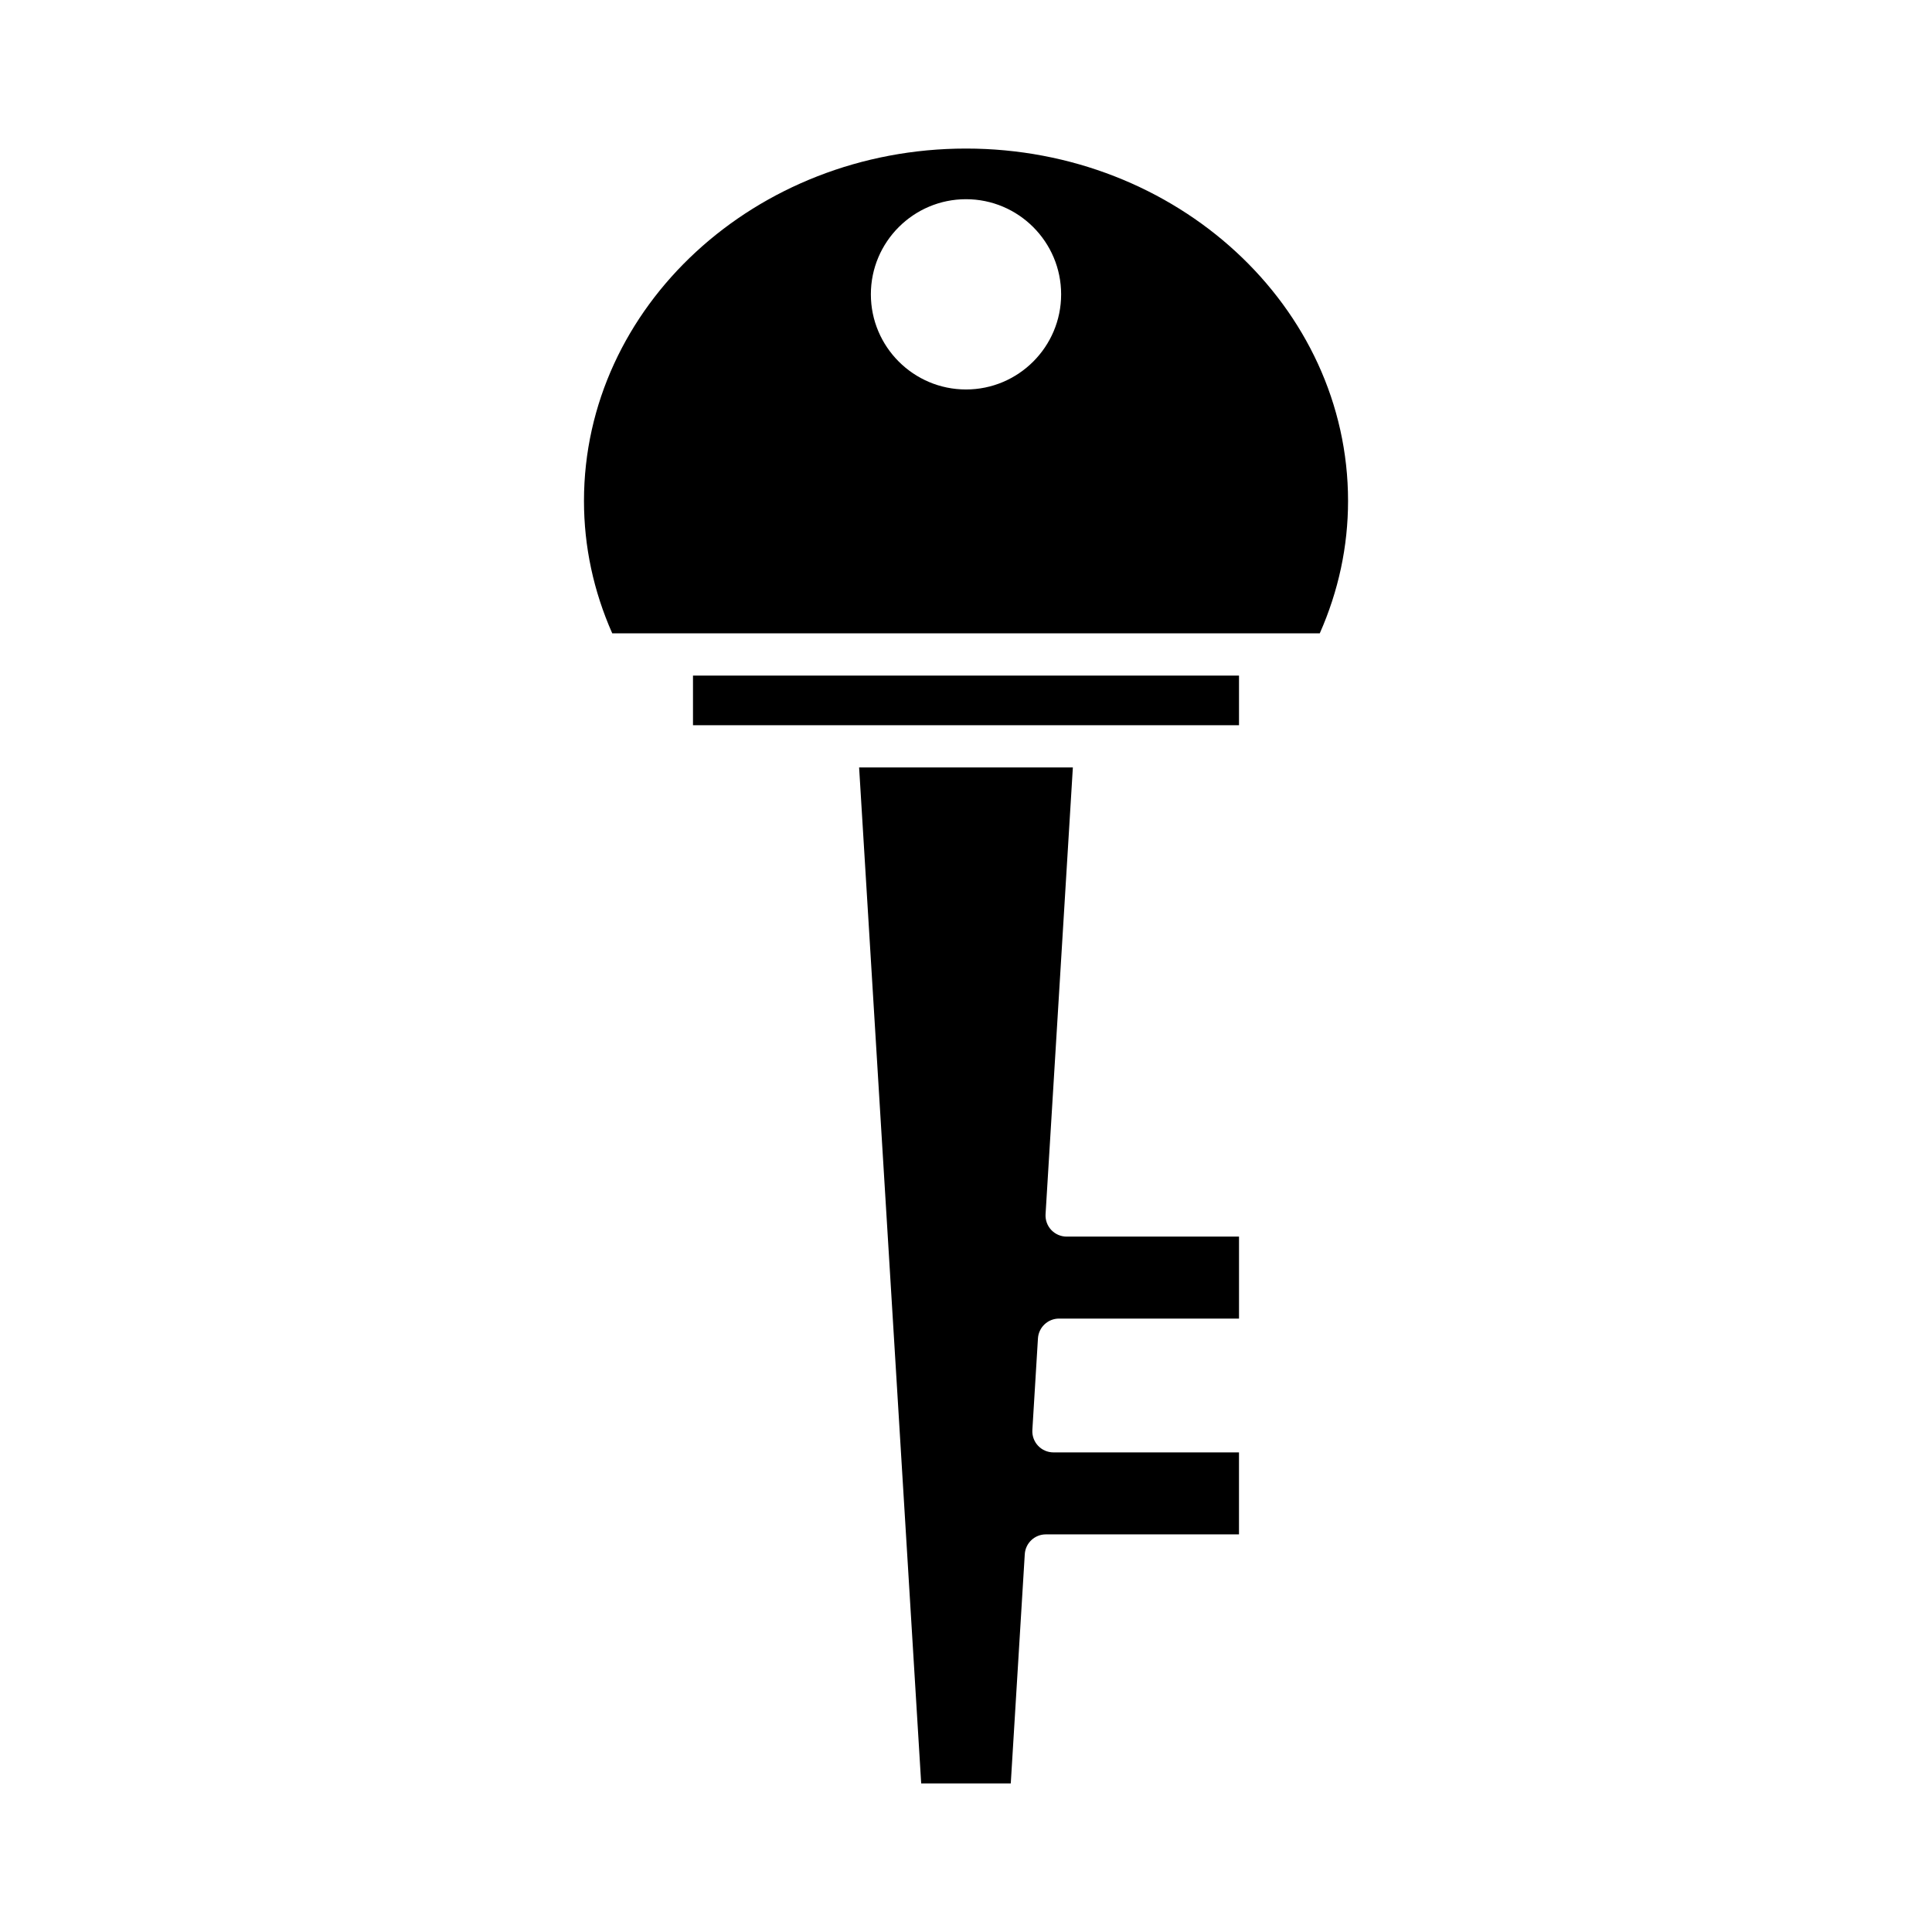
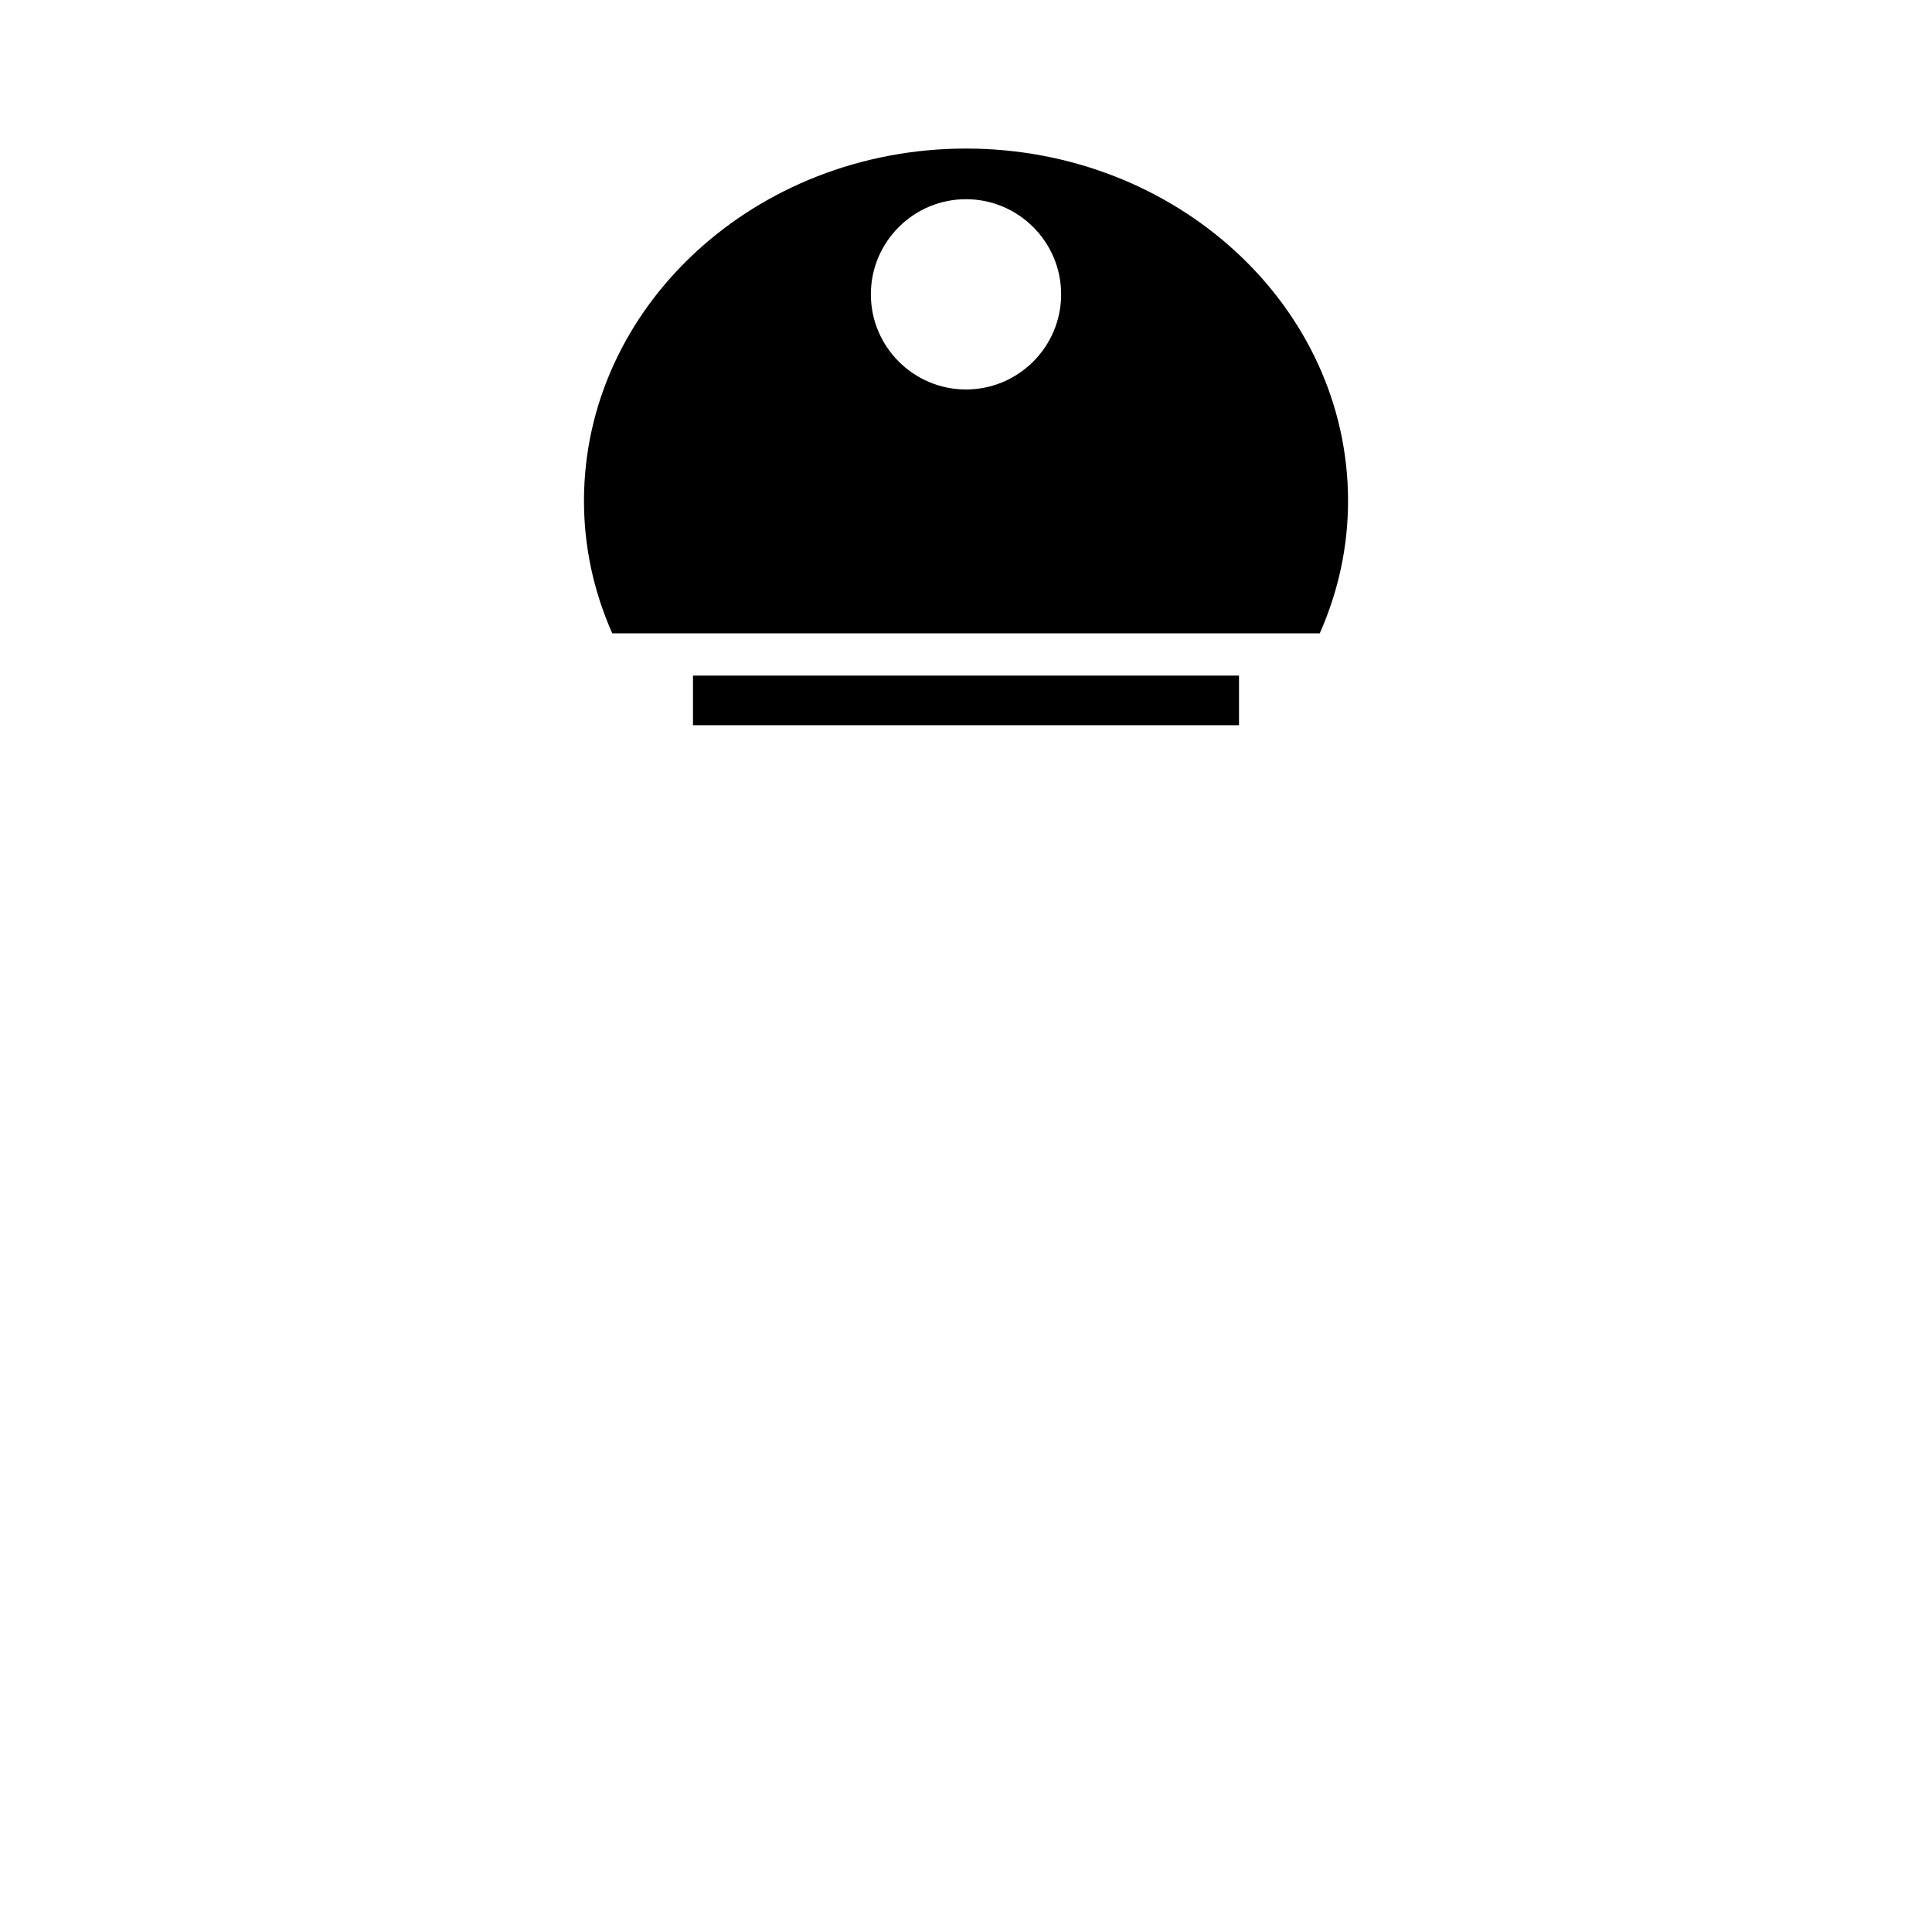
<svg xmlns="http://www.w3.org/2000/svg" fill="#000000" width="800px" height="800px" version="1.1" viewBox="144 144 512 512">
  <g>
-     <path d="m424.66 493.44h47.691v-21.727h-45.68c-1.539 0-3.016-0.637-4.078-1.762-1.055-1.125-1.602-2.637-1.508-4.176l7.234-118.39-56.645-0.004 16.453 269.25h23.738l3.711-60.75c0.18-2.953 2.629-5.254 5.586-5.254h51.184v-21.727h-49.172c-1.543 0-3.016-0.637-4.078-1.762-1.055-1.125-1.602-2.637-1.508-4.176l1.48-24.266c0.184-2.953 2.633-5.258 5.59-5.258z" />
-     <path d="m327.65 323.04h144.7v13.152h-144.7z" />
+     <path d="m327.65 323.04h144.7v13.152h-144.7" />
    <path d="m400 183.37c-55.824 0-101.24 41.887-101.24 93.375 0 12.066 2.519 23.855 7.492 35.098h187.5c4.973-11.242 7.496-23.035 7.496-35.098 0-51.488-45.418-93.375-101.24-93.375zm0 63.844c-13.902 0-25.211-11.309-25.211-25.211-0.004-13.902 11.309-25.211 25.211-25.211s25.211 11.309 25.211 25.211-11.312 25.211-25.211 25.211z" />
  </g>
</svg>